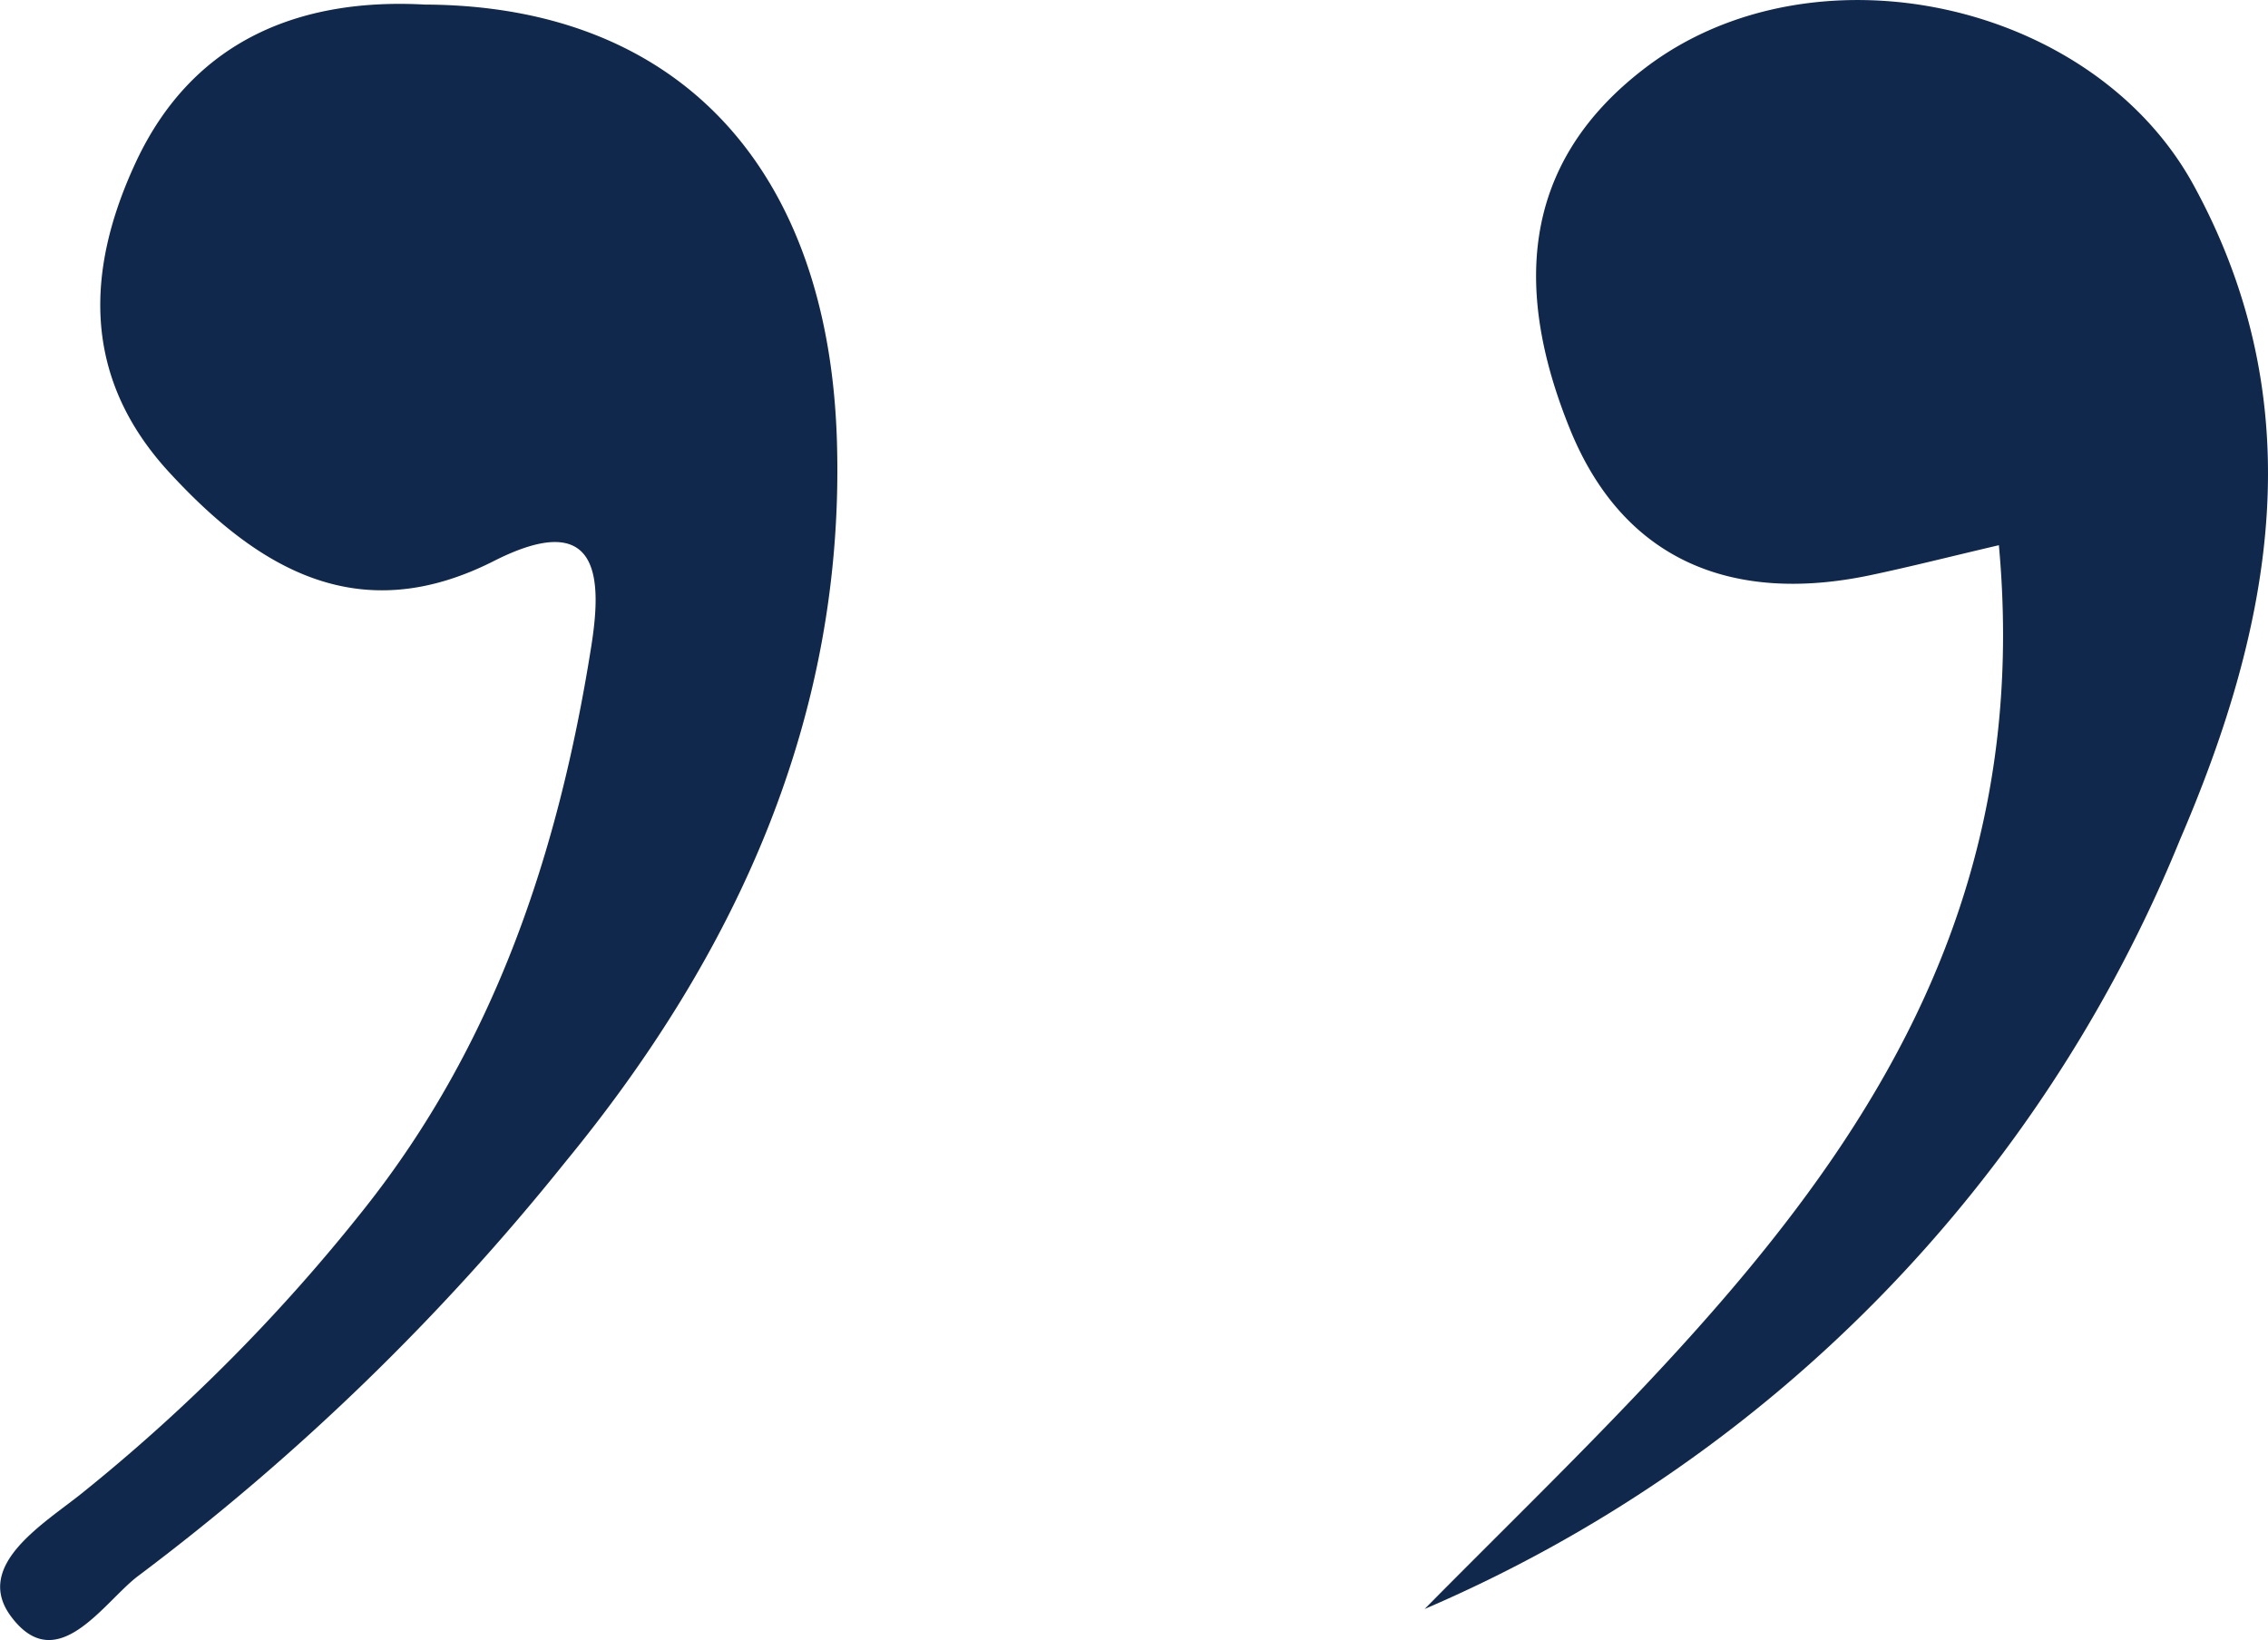
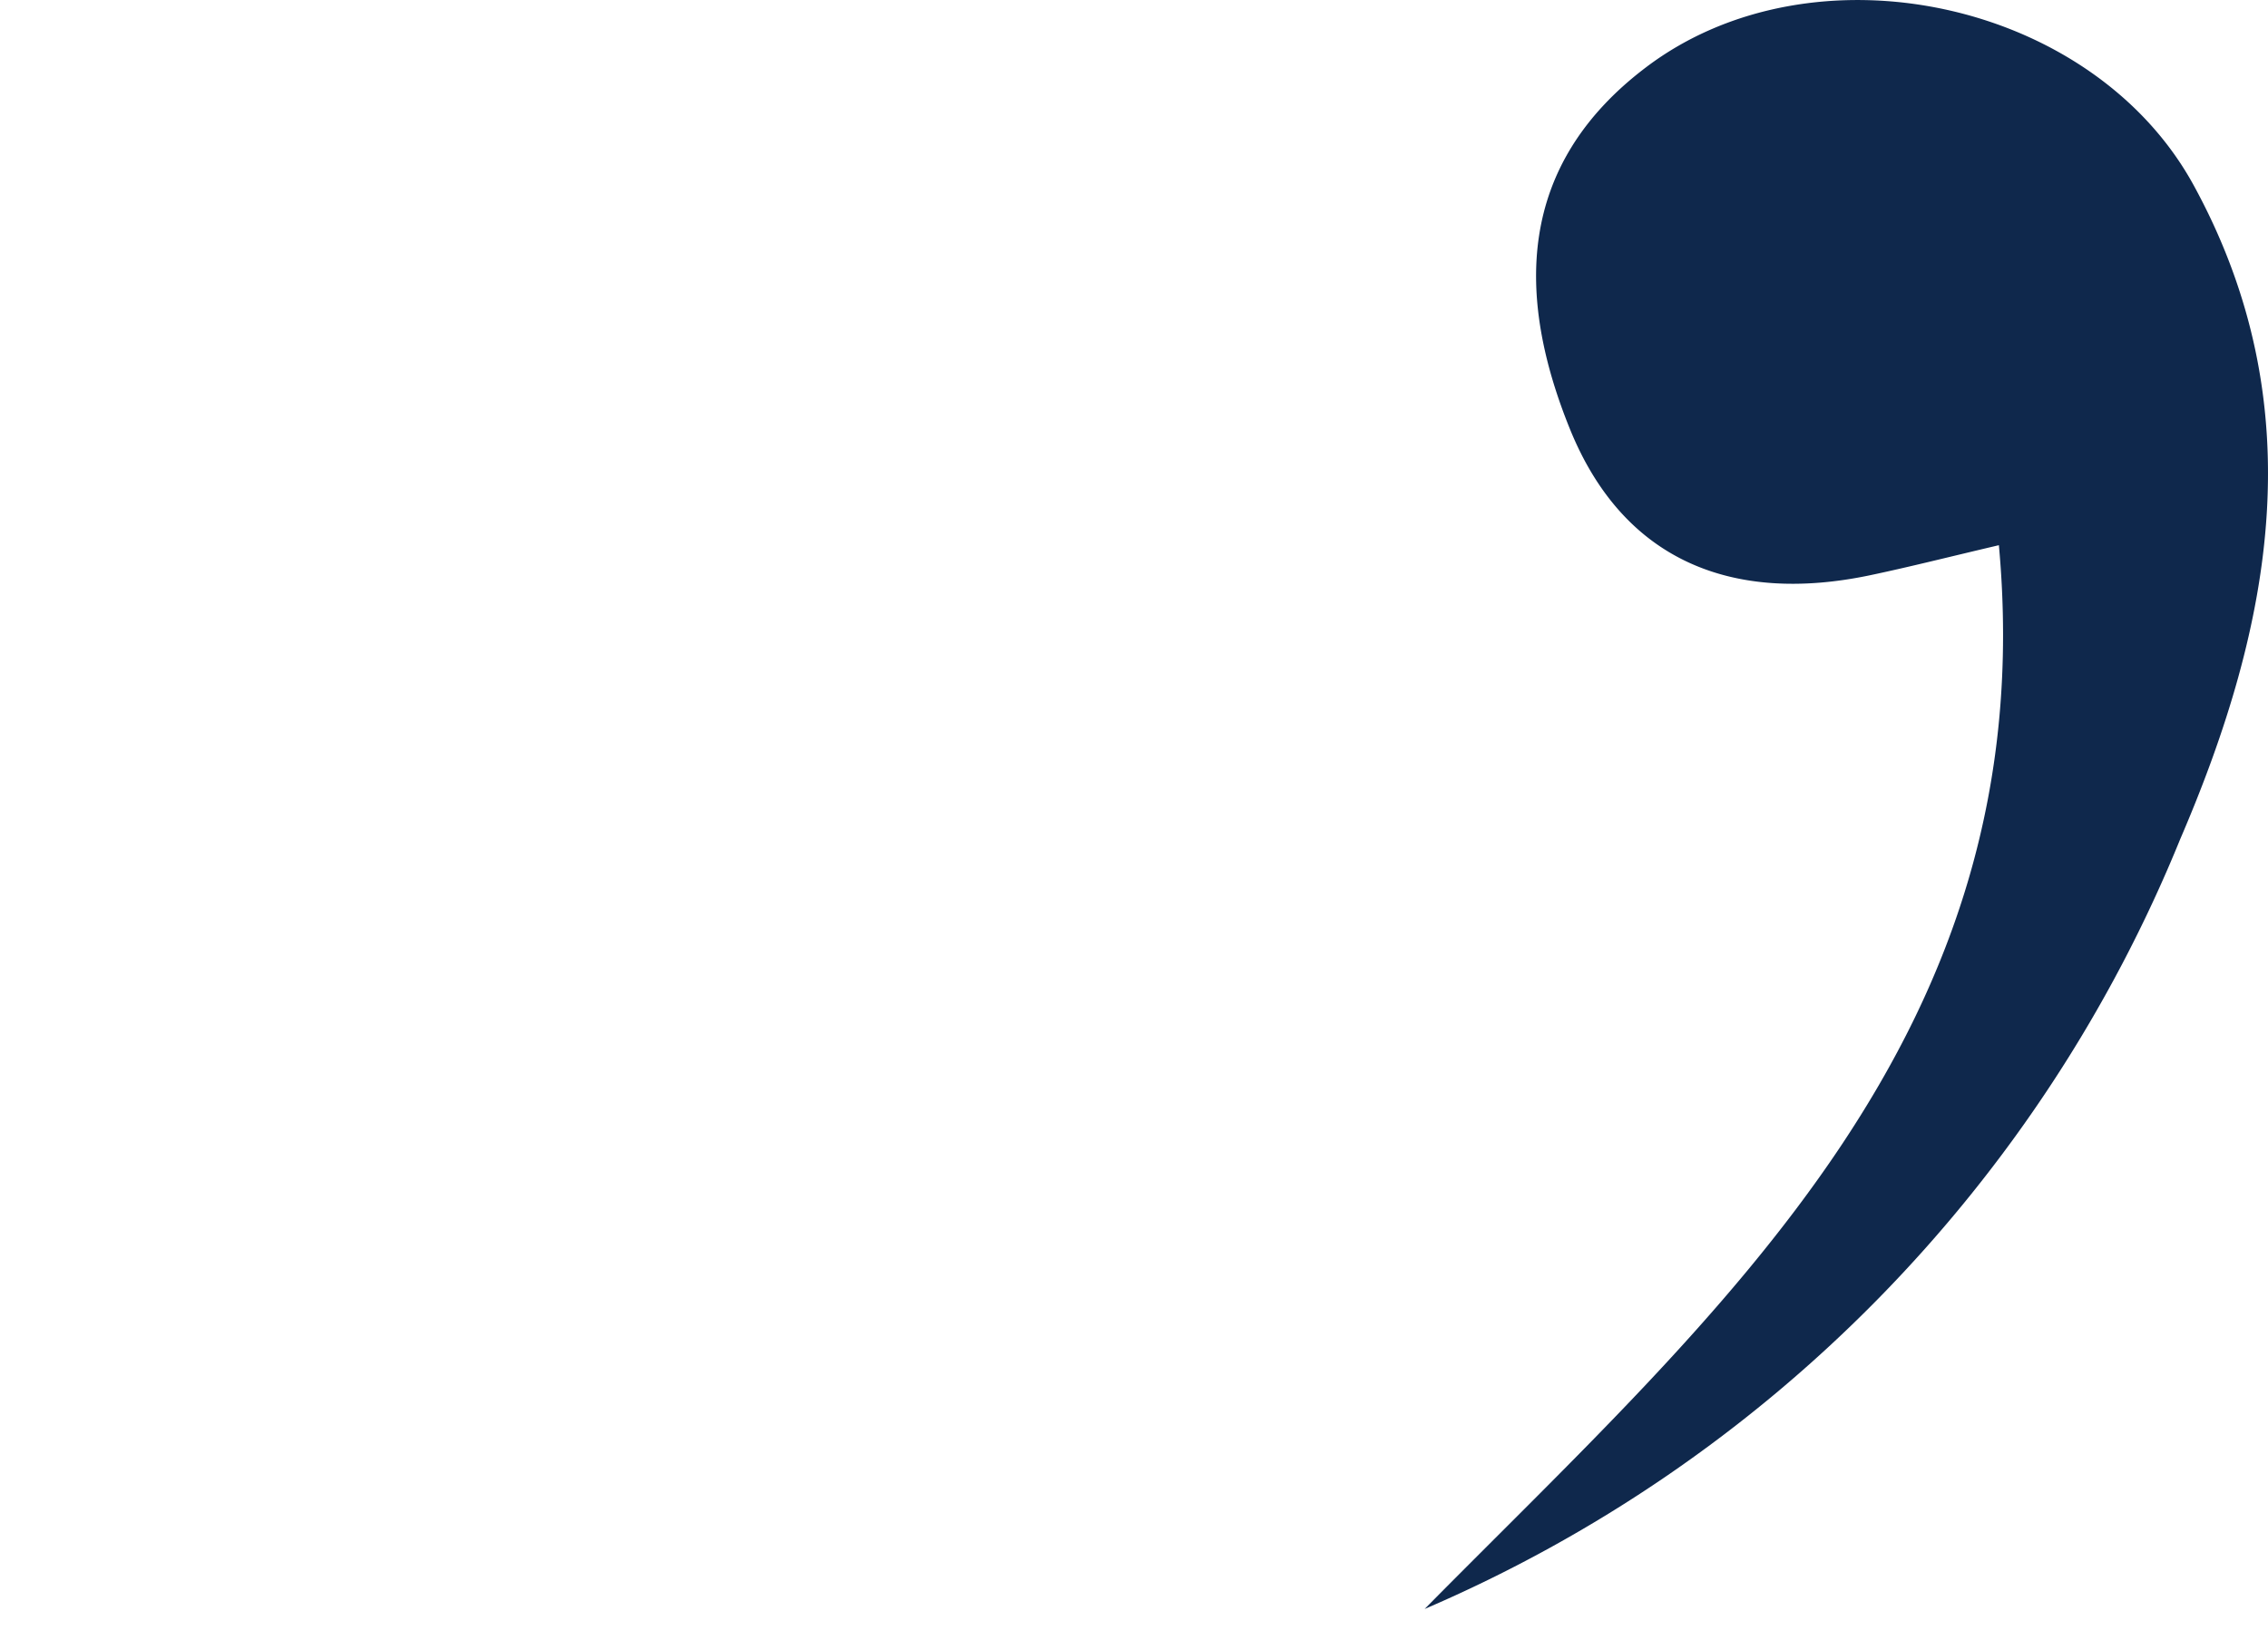
<svg xmlns="http://www.w3.org/2000/svg" id="Group_835" data-name="Group 835" width="64.379" height="46.56" viewBox="0 0 64.379 46.56">
  <defs>
    <clipPath id="clip-path">
      <rect id="Rectangle_494" data-name="Rectangle 494" width="64.379" height="46.56" fill="#0f284c" />
    </clipPath>
  </defs>
  <g id="Group_832" data-name="Group 832" transform="translate(0 0)" clip-path="url(#clip-path)">
-     <path id="Path_657" data-name="Path 657" d="M52.673.02c7.2.029,11.466,4.648,11.694,12.405.231,7.847-2.889,14.587-7.714,20.459a67.343,67.343,0,0,1-12.1,11.731c-.971.71-2.316,2.945-3.636,1.157-1.067-1.445.945-2.628,2.017-3.489a50.835,50.835,0,0,0,8.006-8.063c3.723-4.685,5.522-10.139,6.444-15.92.3-1.859.352-4.058-2.755-2.483-3.811,1.931-6.664.254-9.215-2.517-2.478-2.691-2.373-5.724-.965-8.769C46.134.879,49.334-.164,52.673.02" transform="translate(-40.61 0.11)" fill="#0f284c" />
    <path id="Path_658" data-name="Path 658" d="M0,46.56c8.371-8.481,17.573-16.311,16.3-30.2-1.436.337-2.544.619-3.662.854-3.9.817-6.991-.41-8.509-4.139C2.6,9.314,2.593,5.592,6.274,2.8,11.019-.807,18.956.881,21.831,6.145c3.409,6.243,2.243,12.457-.385,18.562A40.322,40.322,0,0,1,0,46.56" transform="translate(40.44 -0.882)" fill="#0f284c" />
  </g>
</svg>